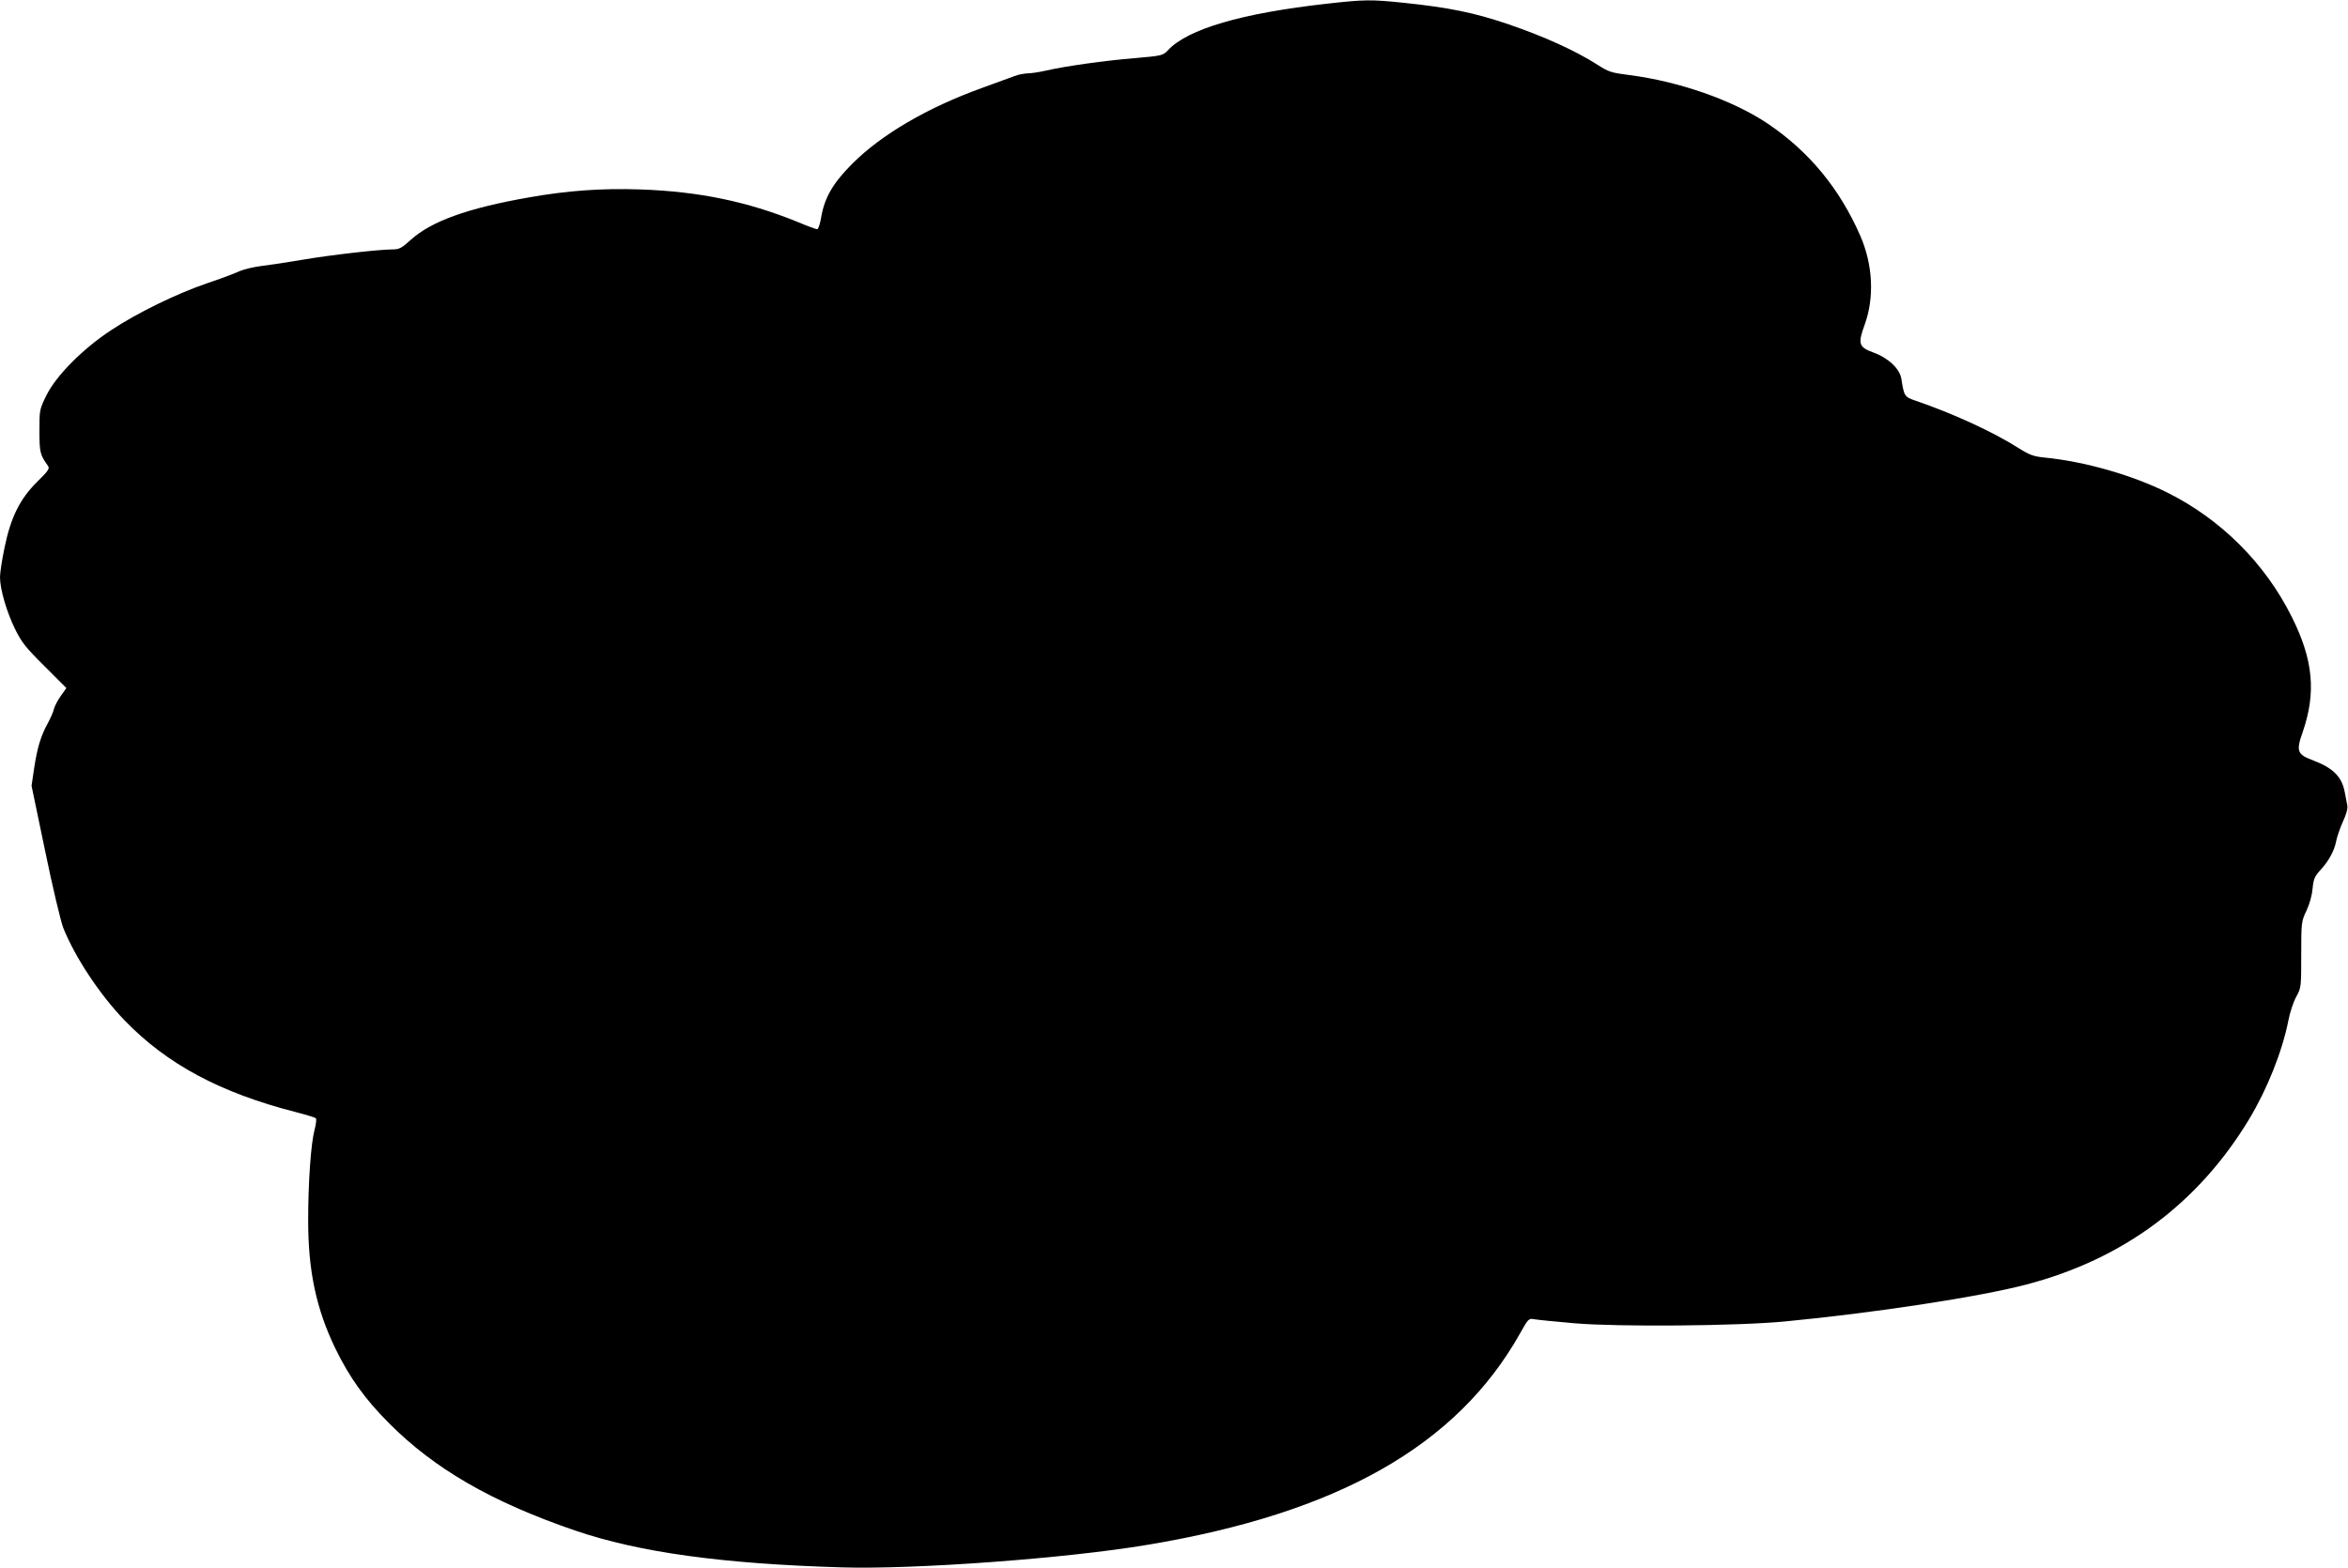
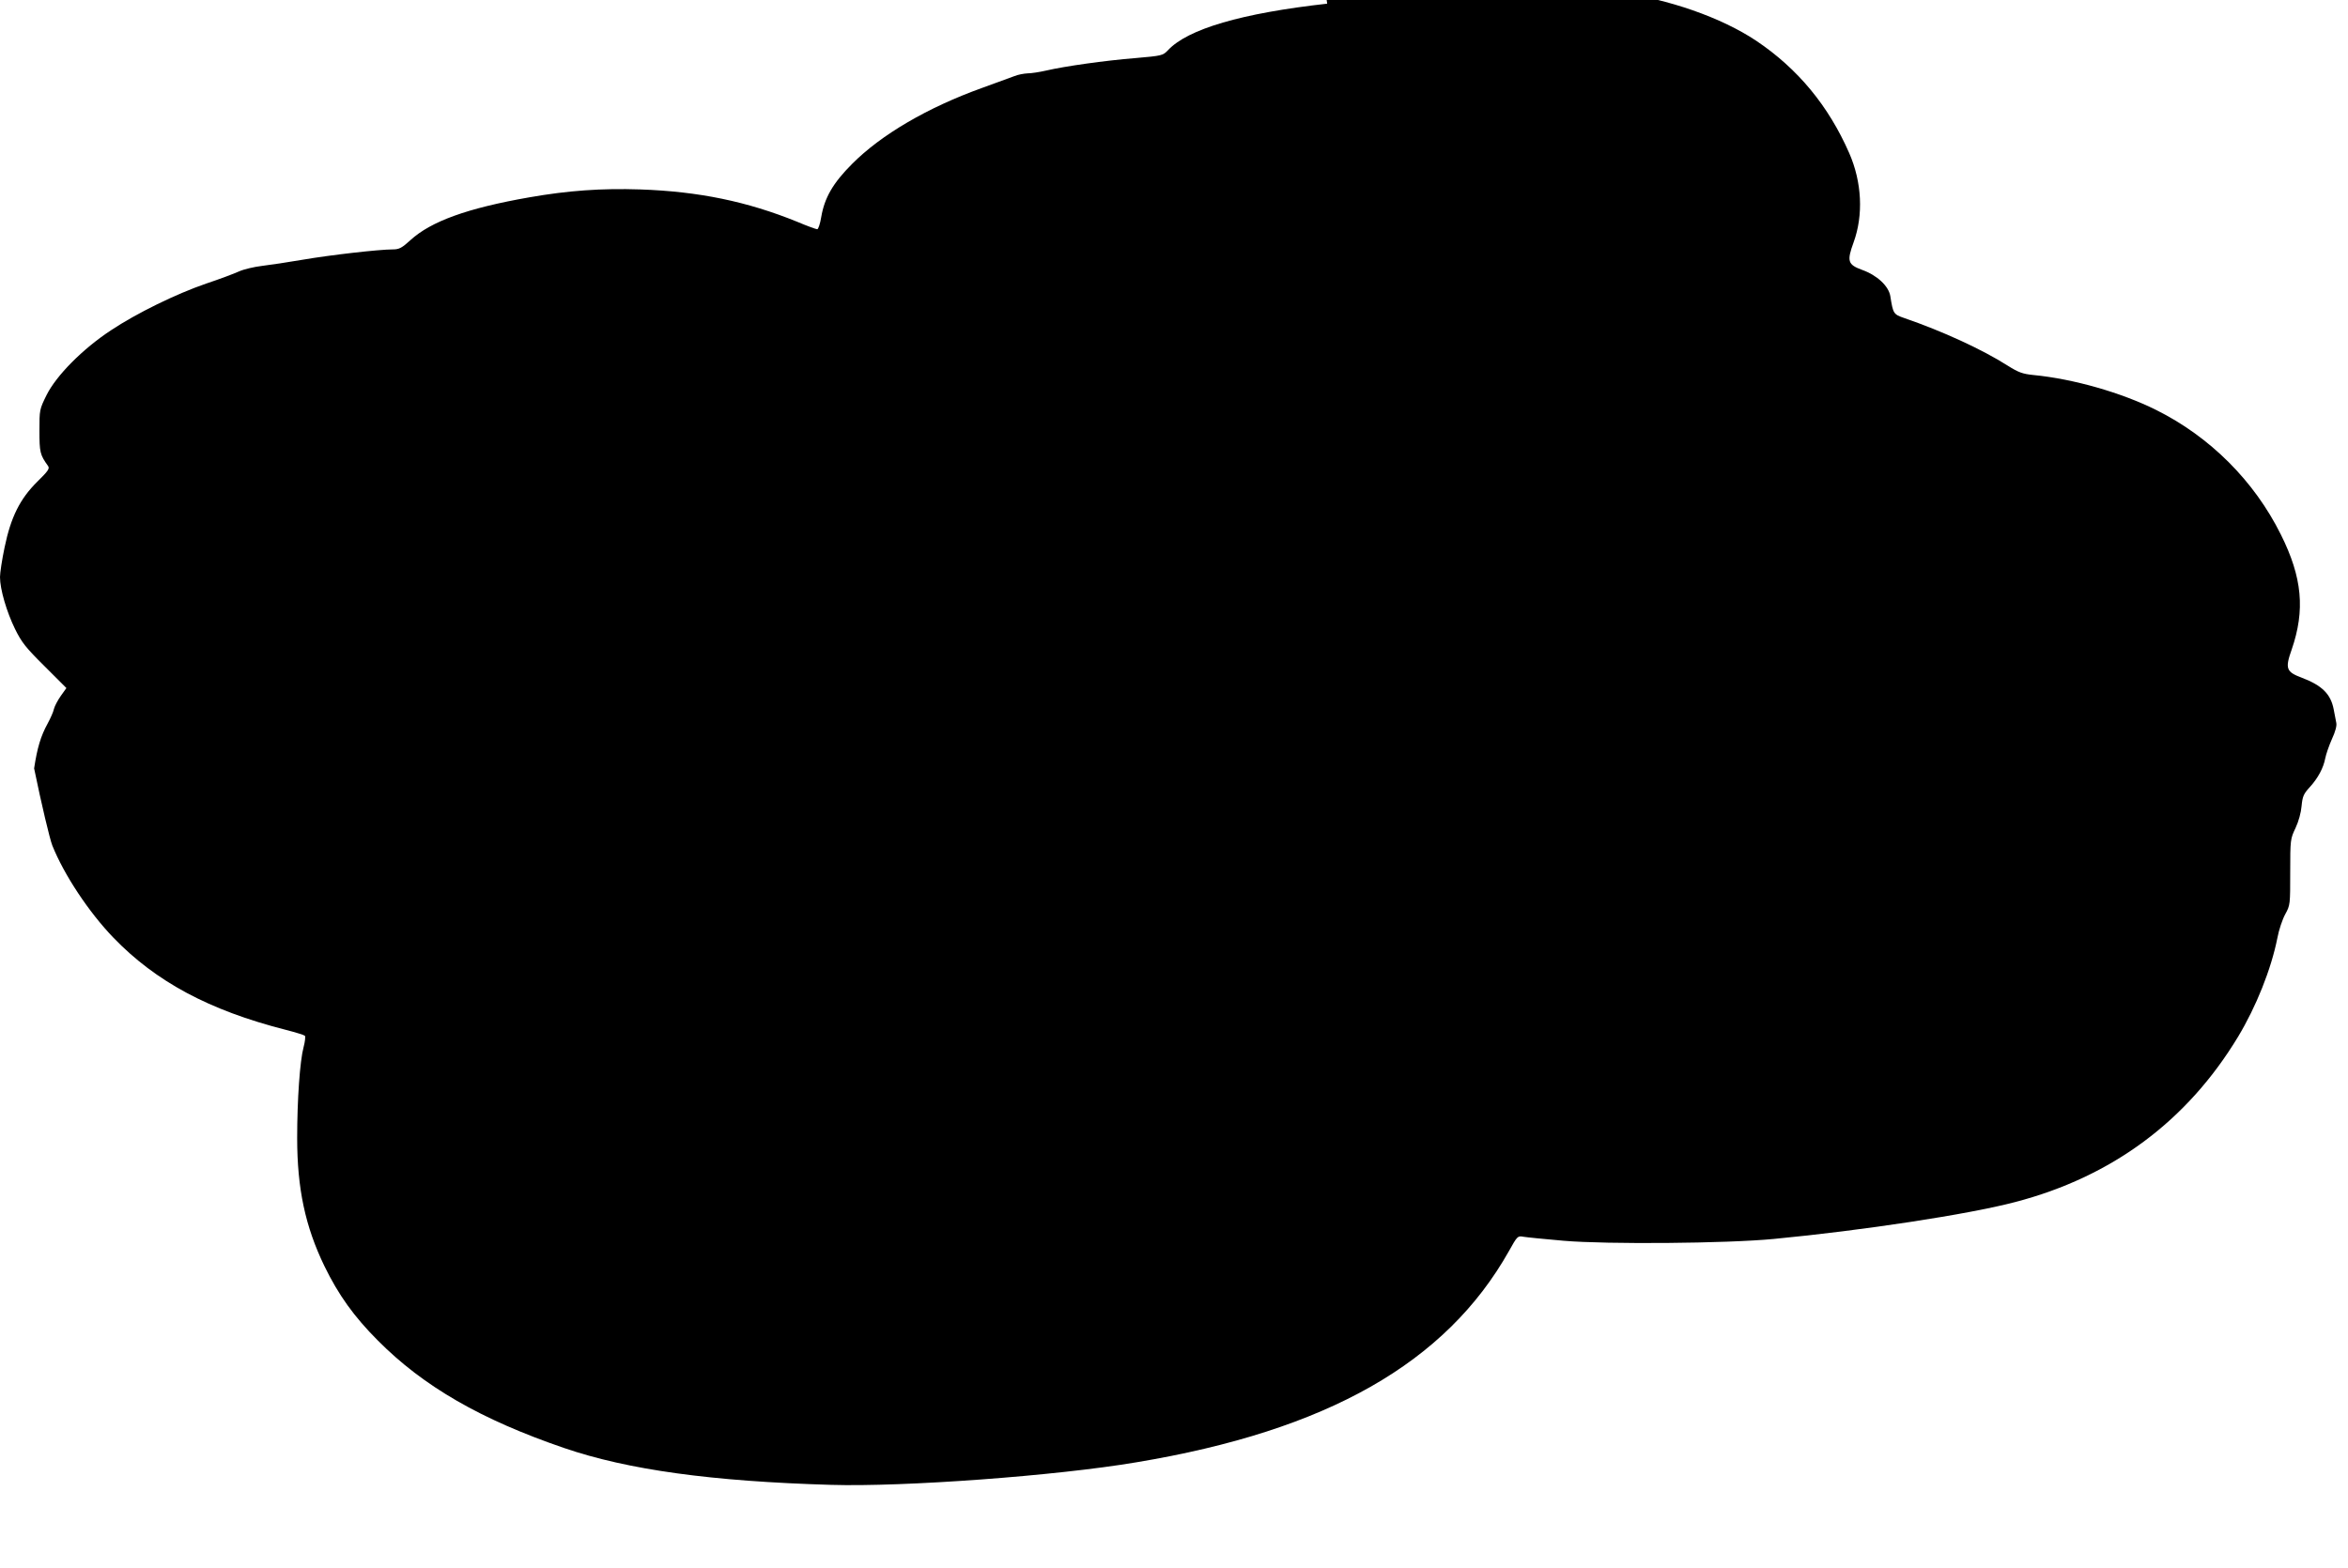
<svg xmlns="http://www.w3.org/2000/svg" version="1.0" width="1280pt" height="855pt" viewBox="0 0 1280 855" preserveAspectRatio="xMidYMid meet">
  <g transform="translate(0,855) scale(0.1,-0.1)" fill="#000000" stroke="none">
-     <path d="M7235 8530 c-466 -52 -760 -138 -868 -254 -28 -29 -31 -30 -180 -43 -162 -13 -382 -44 -485 -68 -35 -8 -80 -15 -100 -15 -20 -1 -53 -7 -72 -15 -19 -7 -98 -36 -175 -64 -298 -107 -551 -255 -710 -415 -104 -104 -150 -184 -168 -289 -6 -37 -16 -67 -22 -67 -6 0 -56 18 -110 41 -271 110 -535 165 -855 176 -211 7 -393 -6 -604 -43 -338 -59 -536 -131 -648 -233 -47 -43 -62 -51 -96 -51 -76 0 -345 -31 -490 -56 -81 -14 -182 -29 -224 -34 -42 -5 -98 -18 -125 -30 -26 -12 -106 -42 -178 -66 -166 -57 -380 -162 -520 -255 -155 -102 -298 -247 -351 -353 -39 -79 -39 -81 -39 -195 0 -117 3 -131 47 -192 10 -14 0 -28 -59 -86 -94 -93 -144 -193 -178 -358 -14 -66 -25 -139 -25 -162 0 -66 36 -189 82 -283 36 -73 58 -101 161 -203 l119 -119 -30 -42 c-17 -24 -34 -56 -38 -72 -3 -16 -19 -51 -34 -79 -38 -69 -57 -133 -74 -245 l-14 -95 74 -355 c40 -195 85 -384 99 -420 64 -160 199 -364 334 -504 231 -239 521 -395 936 -501 55 -14 103 -29 107 -33 4 -4 1 -32 -7 -62 -20 -74 -35 -287 -35 -495 0 -277 44 -483 149 -700 76 -156 161 -275 291 -405 248 -250 562 -431 1015 -586 347 -119 805 -182 1455 -201 397 -12 1227 49 1665 123 1040 173 1687 541 2031 1152 45 81 48 84 78 78 17 -3 117 -13 221 -22 236 -20 885 -15 1145 10 483 46 1061 134 1315 201 529 138 938 442 1216 902 98 163 180 367 214 538 8 44 28 103 43 130 27 49 27 53 27 230 0 177 1 181 29 240 17 36 30 84 33 120 5 52 11 66 44 102 45 49 75 105 85 158 4 21 20 68 36 104 19 41 28 74 24 90 -3 14 -9 47 -14 73 -16 83 -63 130 -173 172 -86 32 -93 50 -56 154 74 215 58 393 -59 627 -145 292 -386 533 -679 679 -190 95 -452 170 -670 191 -59 6 -81 14 -140 51 -138 88 -355 188 -565 260 -58 20 -60 24 -75 119 -9 55 -72 114 -153 143 -79 29 -85 47 -47 151 54 149 45 328 -24 486 -113 258 -280 460 -506 612 -190 127 -481 229 -755 264 -95 12 -111 17 -170 55 -120 77 -292 155 -485 221 -188 64 -325 92 -575 118 -175 18 -210 18 -415 -5z" />
+     <path d="M7235 8530 c-466 -52 -760 -138 -868 -254 -28 -29 -31 -30 -180 -43 -162 -13 -382 -44 -485 -68 -35 -8 -80 -15 -100 -15 -20 -1 -53 -7 -72 -15 -19 -7 -98 -36 -175 -64 -298 -107 -551 -255 -710 -415 -104 -104 -150 -184 -168 -289 -6 -37 -16 -67 -22 -67 -6 0 -56 18 -110 41 -271 110 -535 165 -855 176 -211 7 -393 -6 -604 -43 -338 -59 -536 -131 -648 -233 -47 -43 -62 -51 -96 -51 -76 0 -345 -31 -490 -56 -81 -14 -182 -29 -224 -34 -42 -5 -98 -18 -125 -30 -26 -12 -106 -42 -178 -66 -166 -57 -380 -162 -520 -255 -155 -102 -298 -247 -351 -353 -39 -79 -39 -81 -39 -195 0 -117 3 -131 47 -192 10 -14 0 -28 -59 -86 -94 -93 -144 -193 -178 -358 -14 -66 -25 -139 -25 -162 0 -66 36 -189 82 -283 36 -73 58 -101 161 -203 l119 -119 -30 -42 c-17 -24 -34 -56 -38 -72 -3 -16 -19 -51 -34 -79 -38 -69 -57 -133 -74 -245 c40 -195 85 -384 99 -420 64 -160 199 -364 334 -504 231 -239 521 -395 936 -501 55 -14 103 -29 107 -33 4 -4 1 -32 -7 -62 -20 -74 -35 -287 -35 -495 0 -277 44 -483 149 -700 76 -156 161 -275 291 -405 248 -250 562 -431 1015 -586 347 -119 805 -182 1455 -201 397 -12 1227 49 1665 123 1040 173 1687 541 2031 1152 45 81 48 84 78 78 17 -3 117 -13 221 -22 236 -20 885 -15 1145 10 483 46 1061 134 1315 201 529 138 938 442 1216 902 98 163 180 367 214 538 8 44 28 103 43 130 27 49 27 53 27 230 0 177 1 181 29 240 17 36 30 84 33 120 5 52 11 66 44 102 45 49 75 105 85 158 4 21 20 68 36 104 19 41 28 74 24 90 -3 14 -9 47 -14 73 -16 83 -63 130 -173 172 -86 32 -93 50 -56 154 74 215 58 393 -59 627 -145 292 -386 533 -679 679 -190 95 -452 170 -670 191 -59 6 -81 14 -140 51 -138 88 -355 188 -565 260 -58 20 -60 24 -75 119 -9 55 -72 114 -153 143 -79 29 -85 47 -47 151 54 149 45 328 -24 486 -113 258 -280 460 -506 612 -190 127 -481 229 -755 264 -95 12 -111 17 -170 55 -120 77 -292 155 -485 221 -188 64 -325 92 -575 118 -175 18 -210 18 -415 -5z" />
  </g>
</svg>